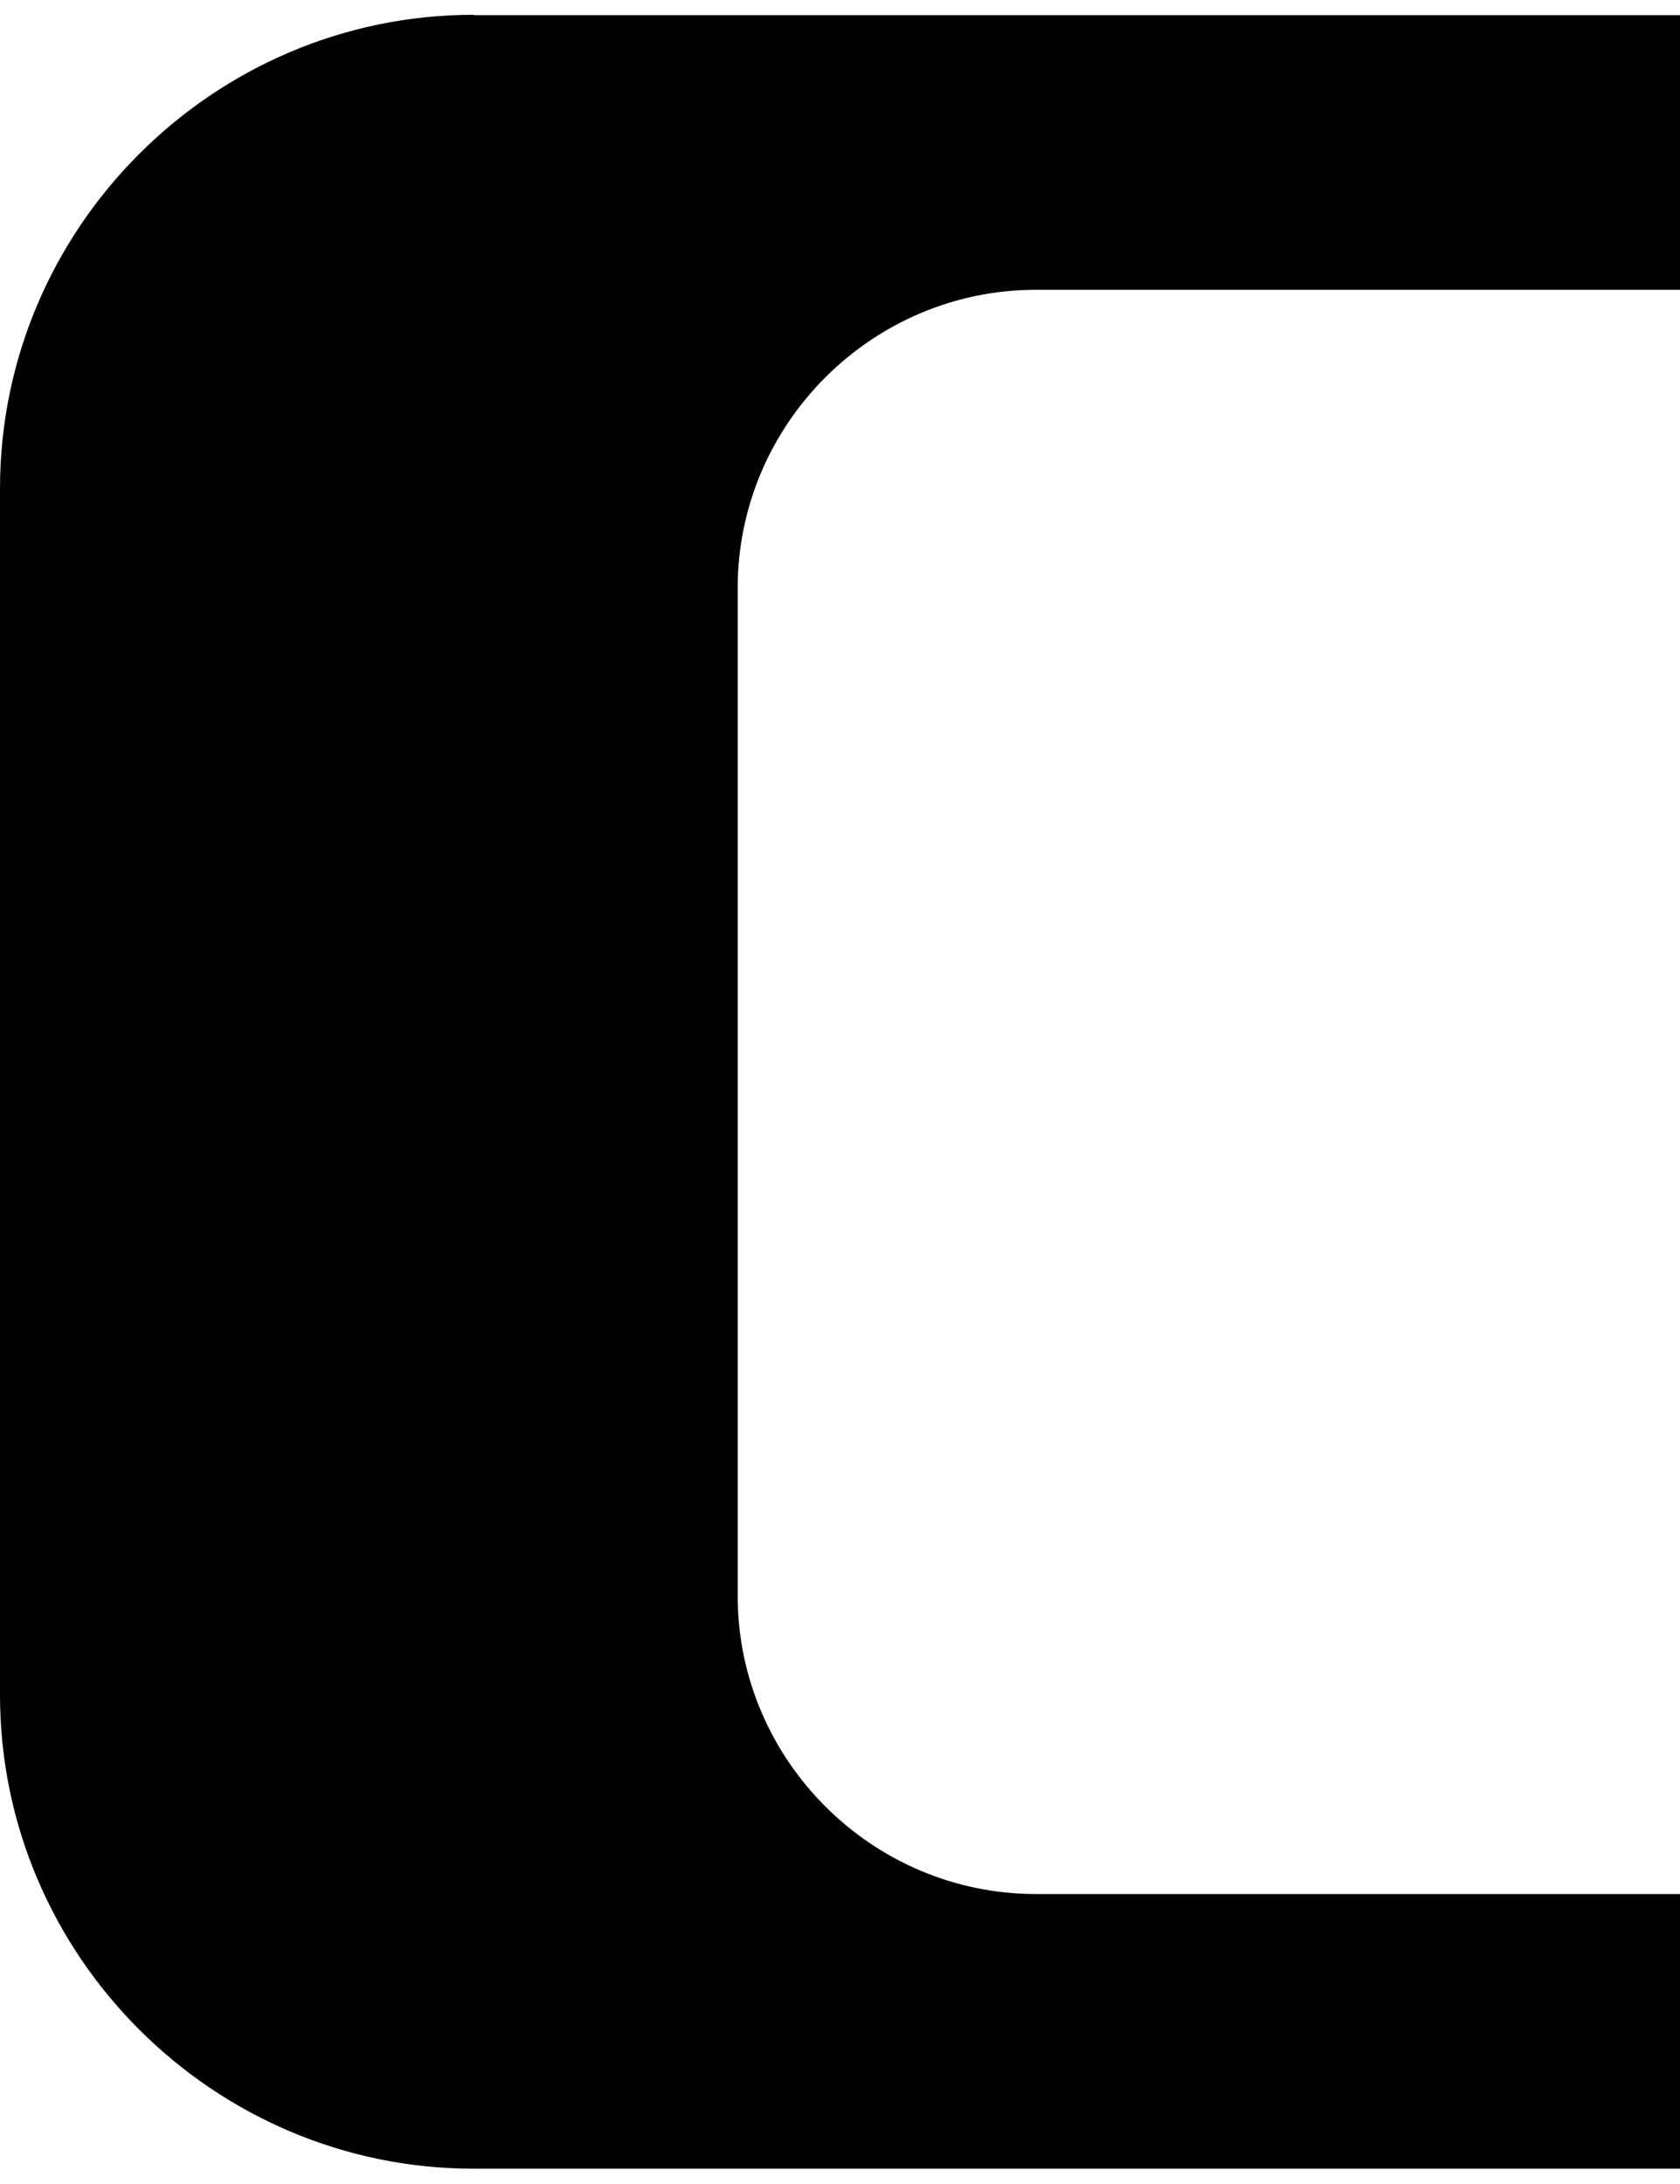
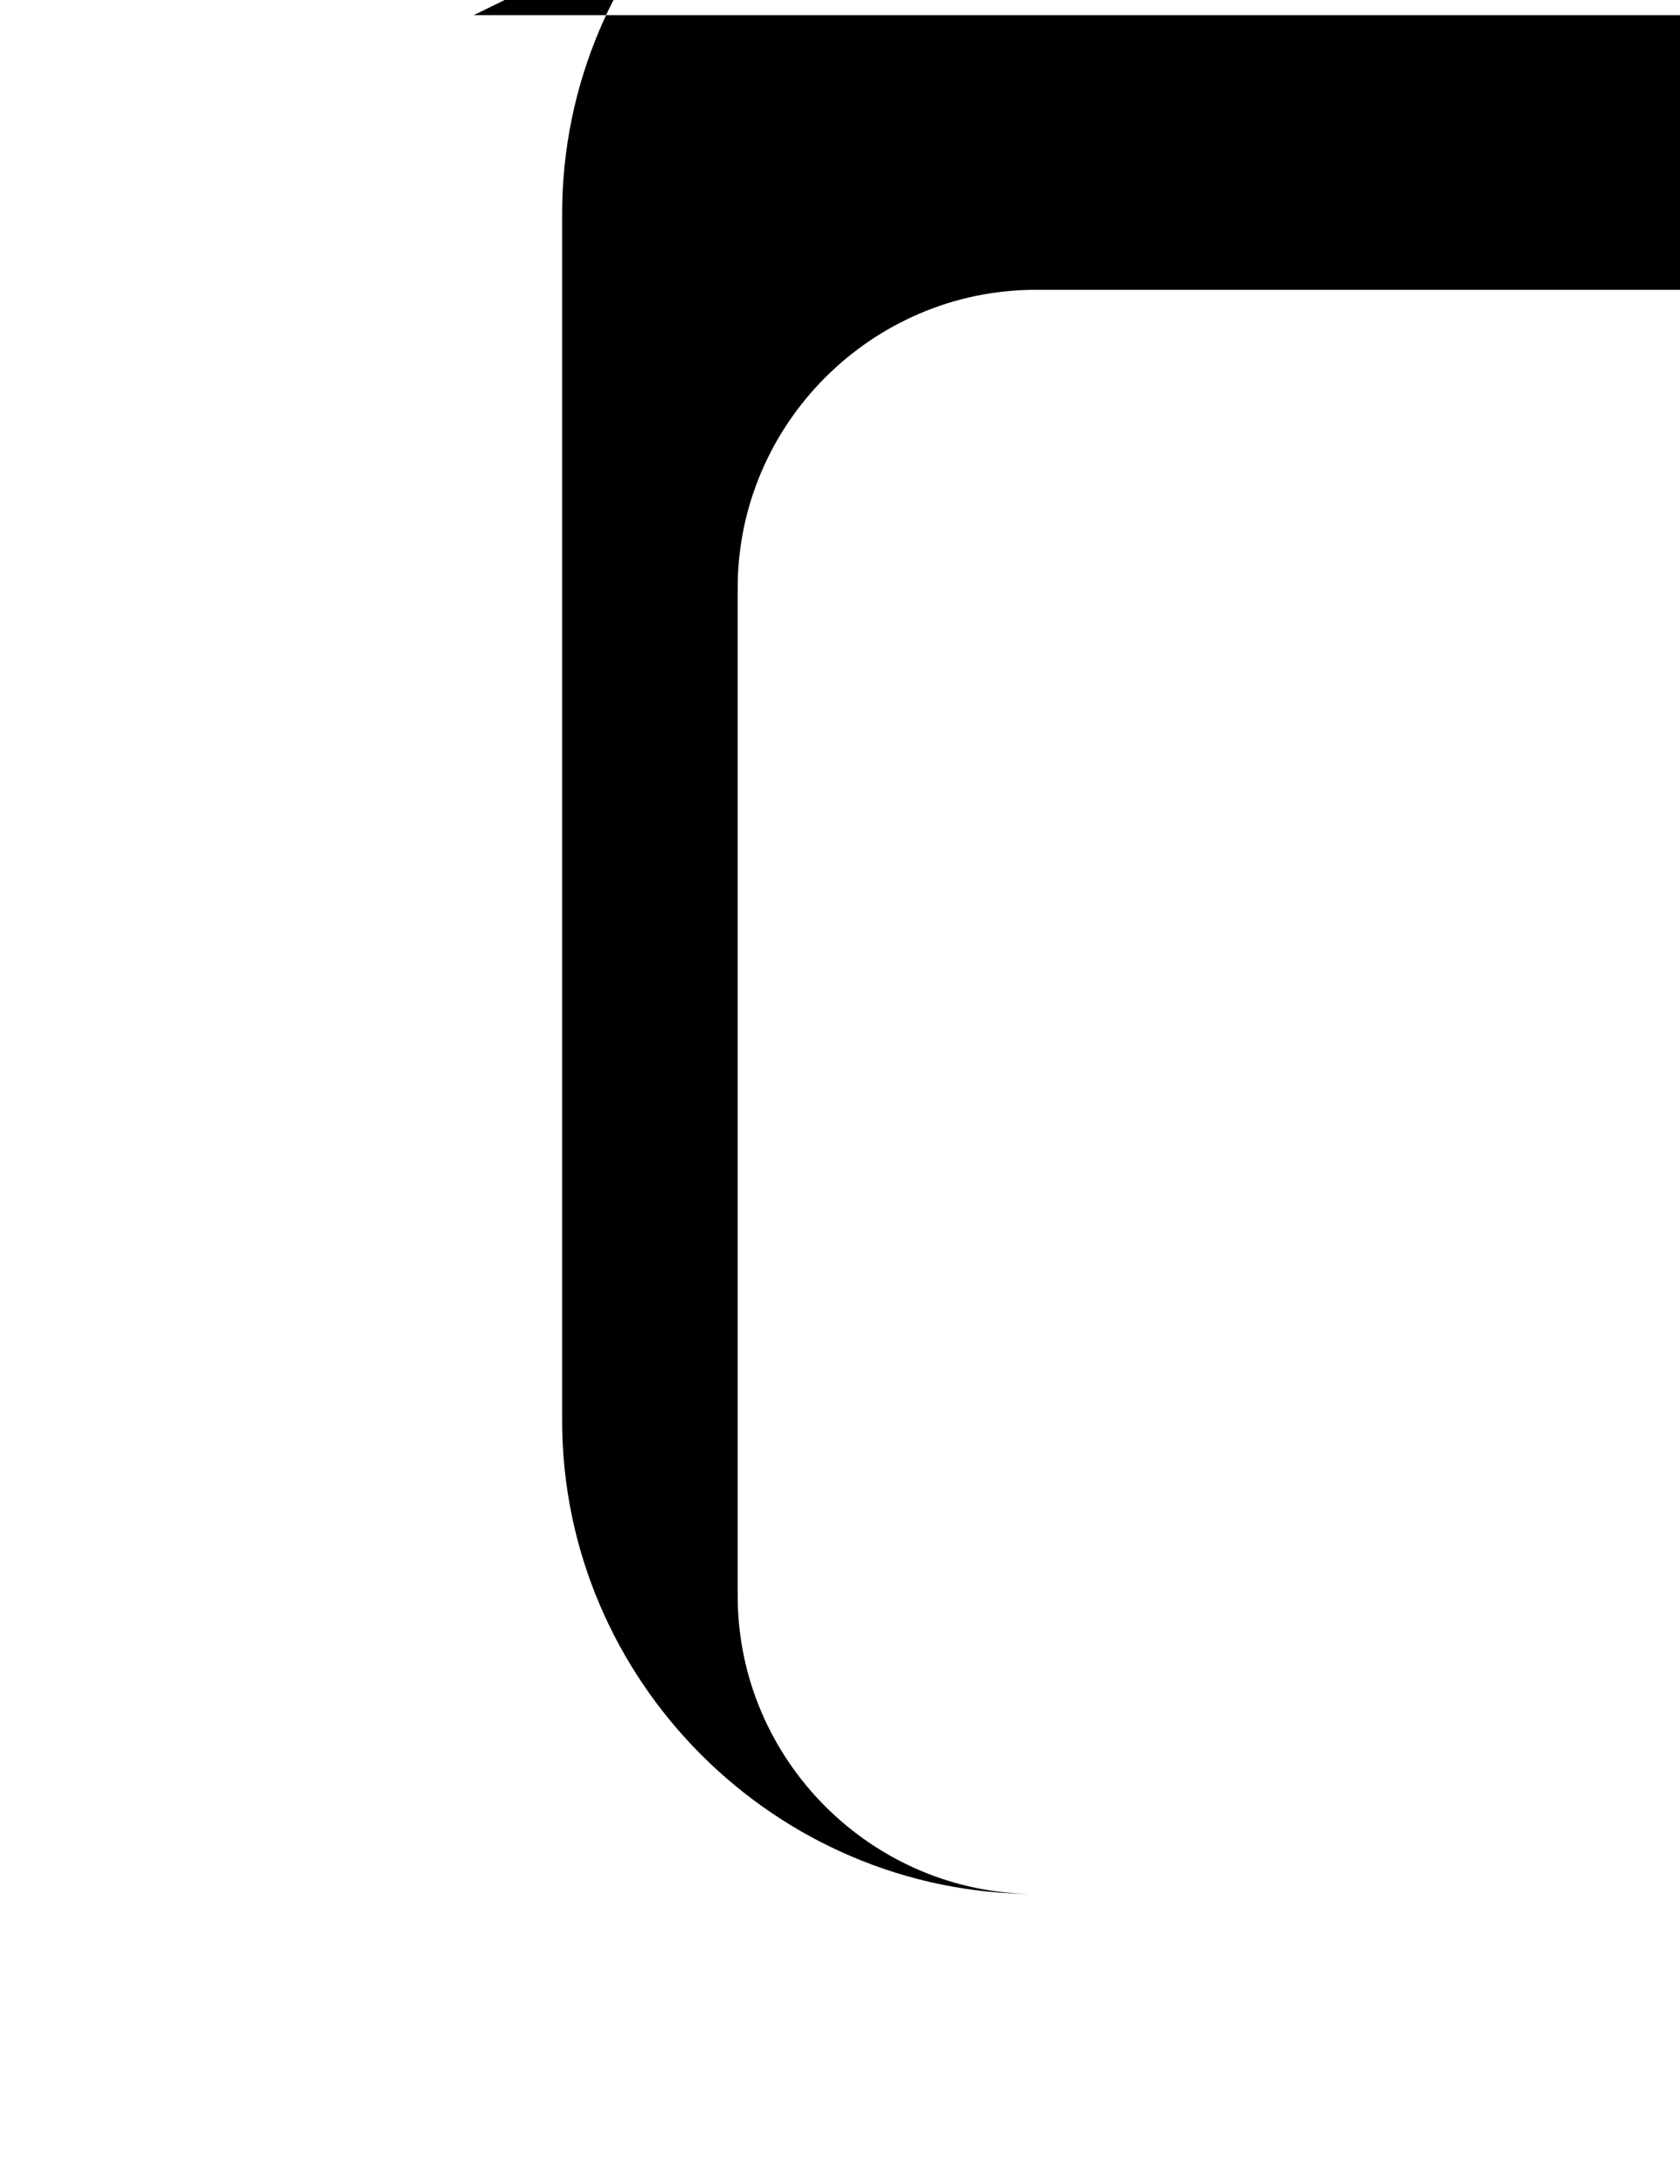
<svg xmlns="http://www.w3.org/2000/svg" xml:space="preserve" width="10px" height="13px" style="shape-rendering:geometricPrecision; text-rendering:geometricPrecision; image-rendering:optimizeQuality; fill-rule:evenodd; clip-rule:evenodd" viewBox="0 0 10 12.82">
  <defs>
    <style type="text/css">
   
    .fil0 {fill:black}
   
  </style>
  </defs>
  <g id="Layer_x0020_1">
-     <path class="fil0" d="M2.82 0l7.18 0 0 1.635 -3.834 0c-0.976,0 -1.775,0.799 -1.775,1.775l0 5.999c0,0.976 0.799,1.775 1.775,1.775l3.834 0 0 1.635 -7.18 0c-1.551,0 -2.82,-1.269 -2.82,-2.82l0 -7.181c0,-1.551 1.269,-2.82 2.82,-2.82z" />
+     <path class="fil0" d="M2.82 0l7.18 0 0 1.635 -3.834 0c-0.976,0 -1.775,0.799 -1.775,1.775l0 5.999c0,0.976 0.799,1.775 1.775,1.775c-1.551,0 -2.82,-1.269 -2.82,-2.82l0 -7.181c0,-1.551 1.269,-2.82 2.82,-2.82z" />
  </g>
</svg>